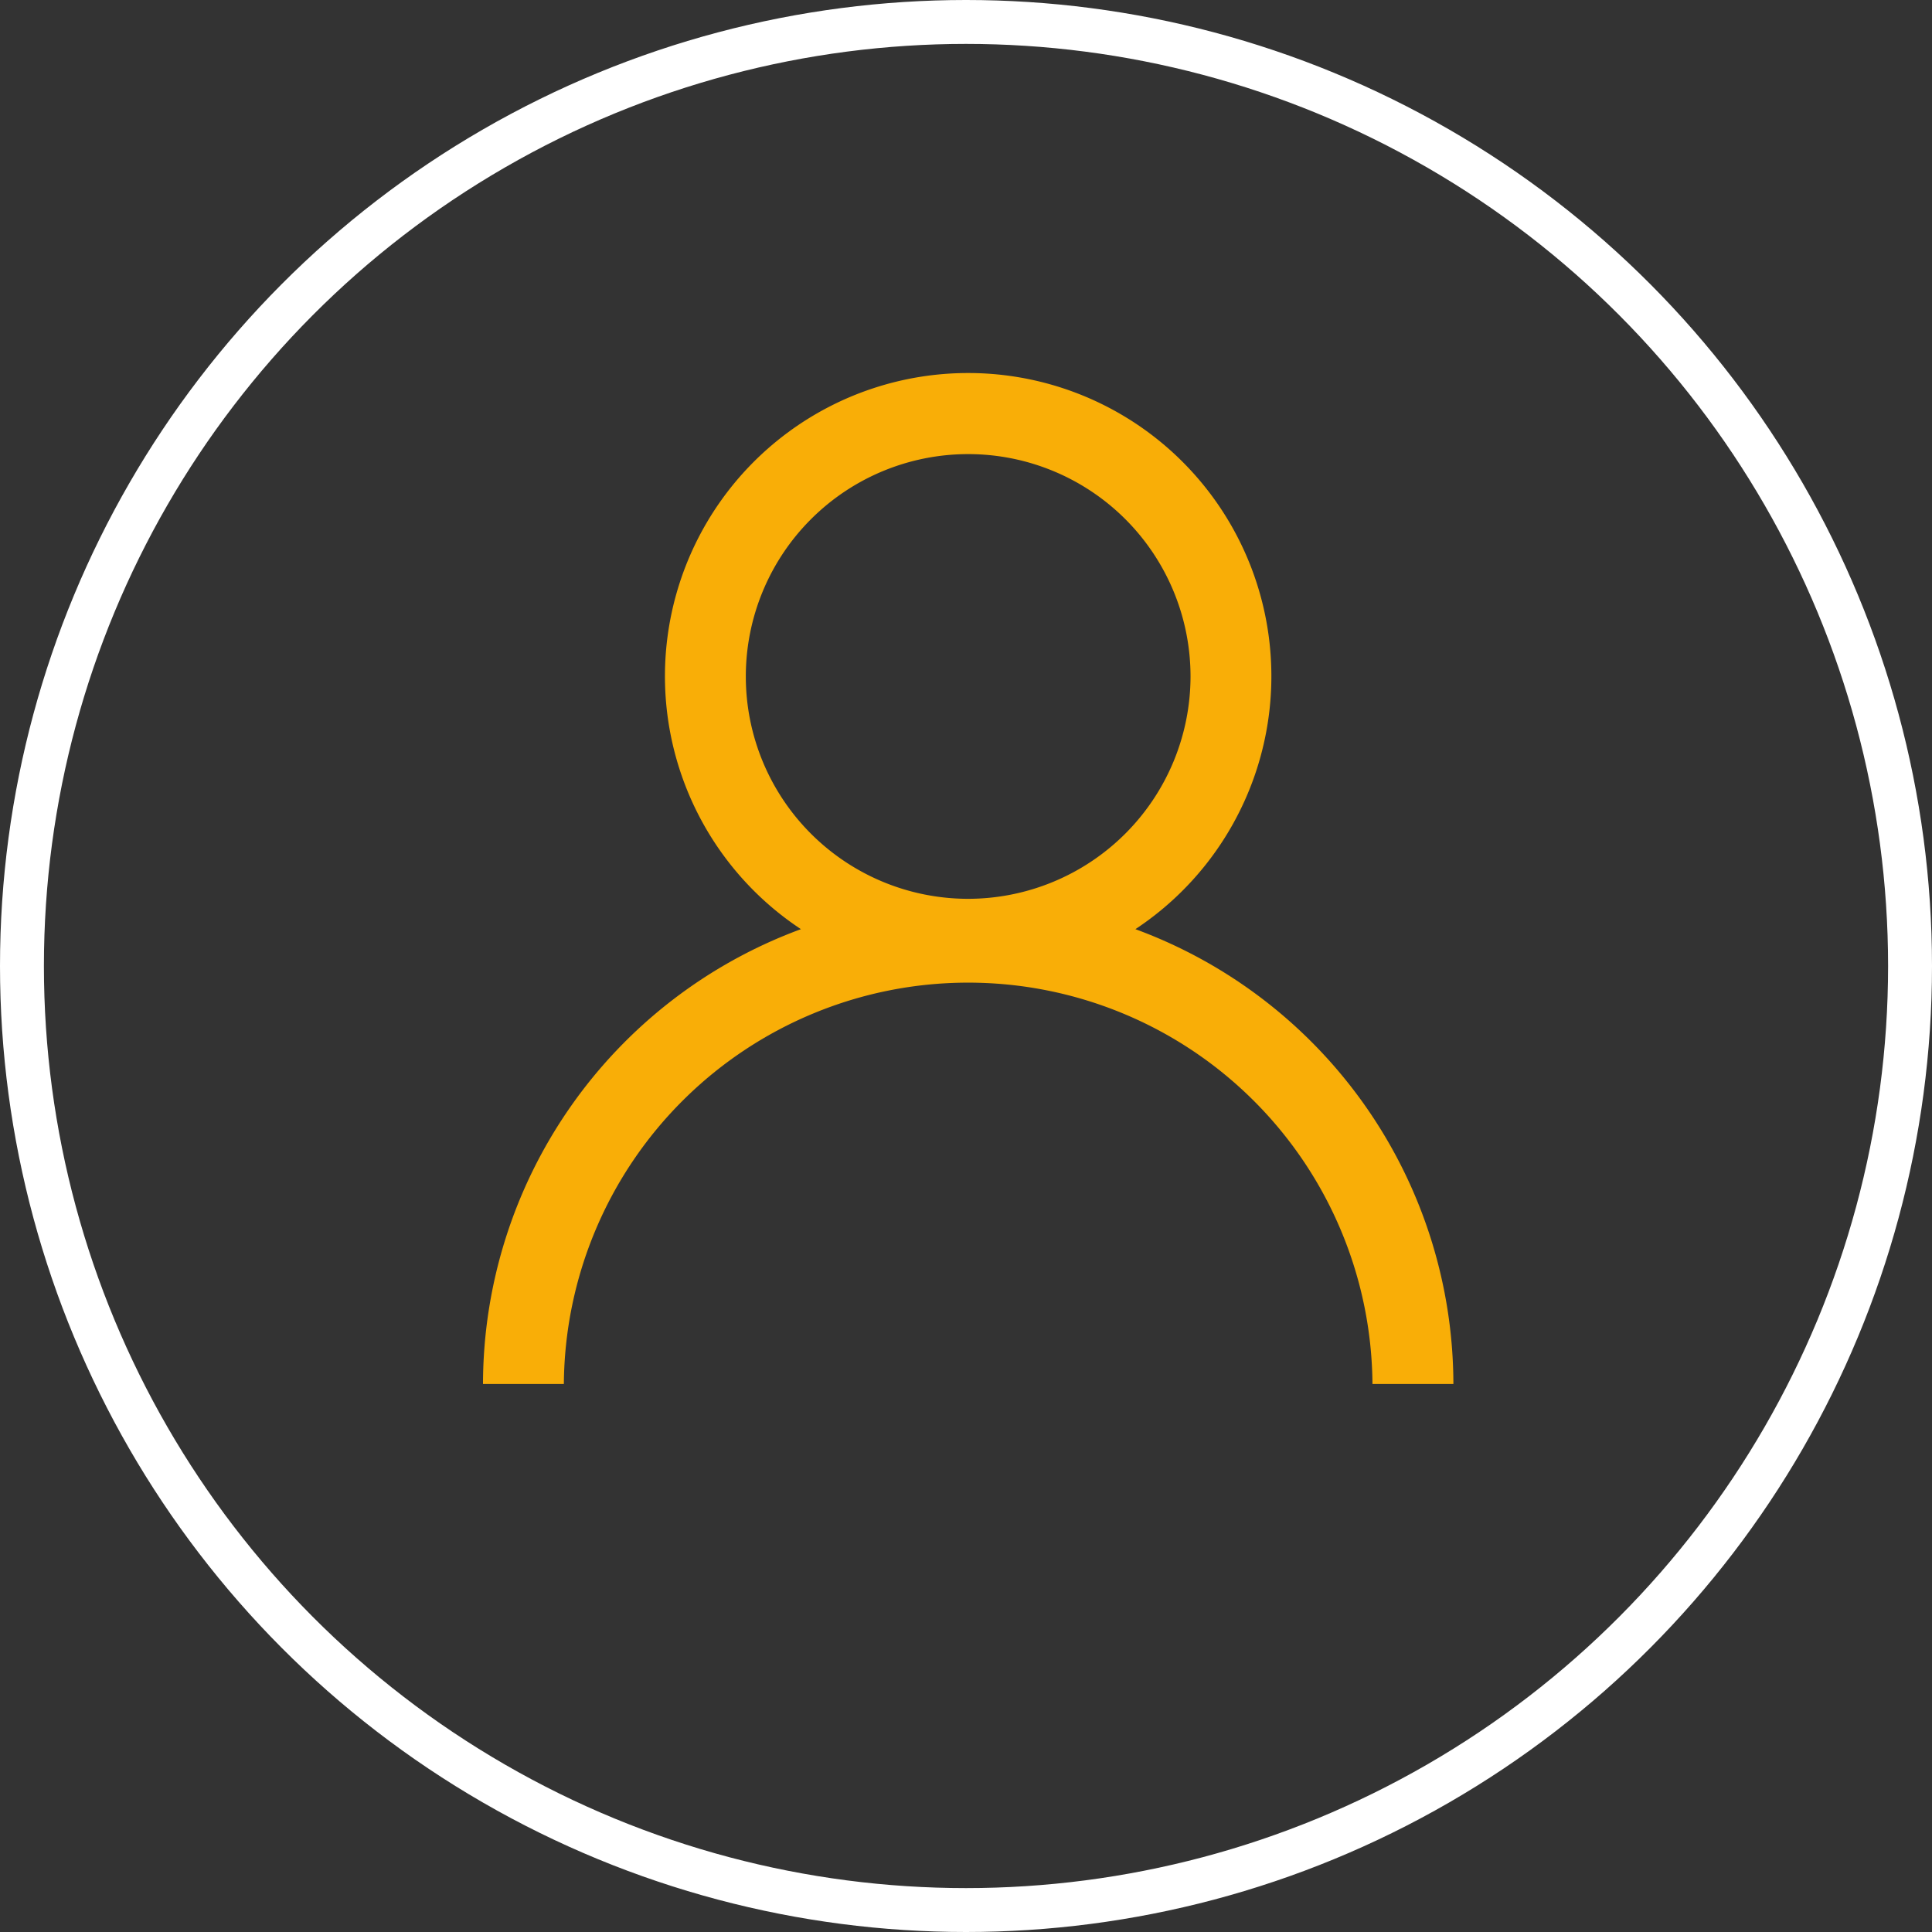
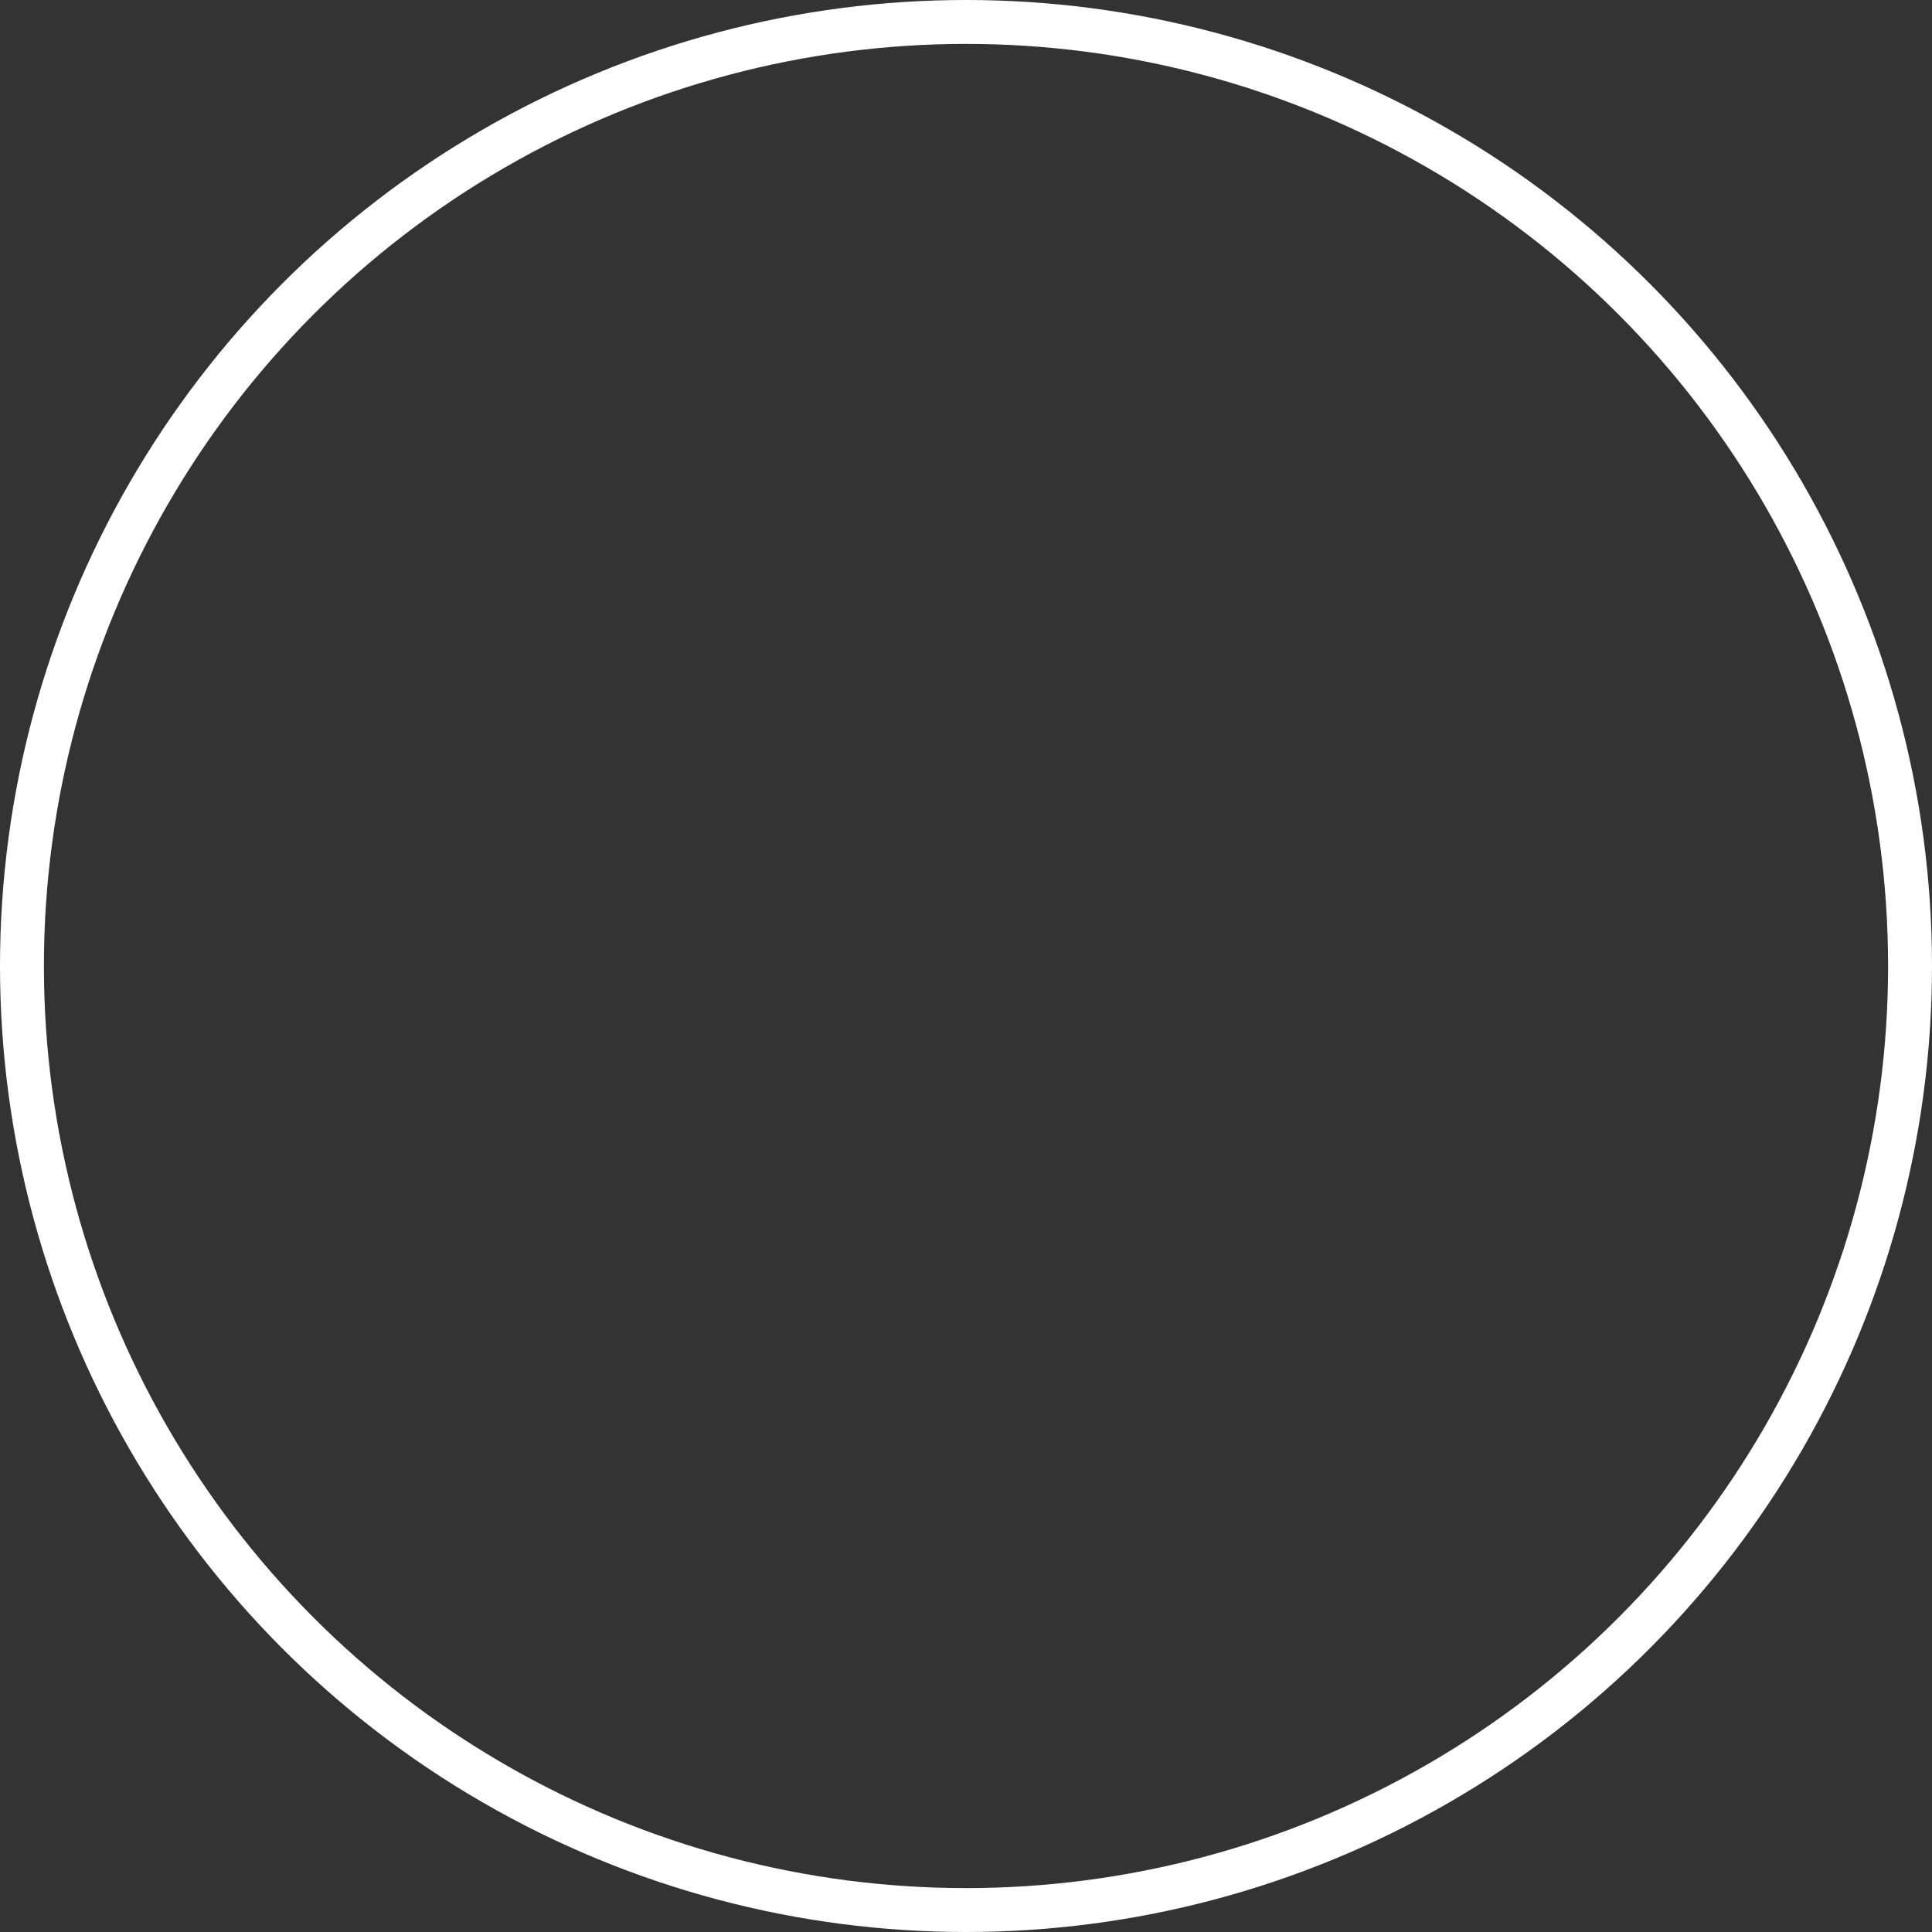
<svg xmlns="http://www.w3.org/2000/svg" width="88" height="88">
  <rect width="100%" height="100%" fill="#333333" stroke="none" />
  <g data-name="Gruppe 5277">
    <g data-name="Gruppe 5202">
      <circle cx="44" cy="44" r="43" data-name="Ellipse 1" fill="none" stroke="#fff" stroke-width="2" />
    </g>
    <g transform="translate(22 17)" clip-path="url(#prefix__clip-path)">
-       <path d="M29.716 25.322a13.811 13.811 0 10-15.235 0A22.115 22.115 0 000 46.038h3.683a18.416 18.416 0 0136.831 0H44.2a22.115 22.115 0 00-14.484-20.716M22.1 23.94a10.128 10.128 0 1110.127-10.129A10.14 10.14 0 0122.1 23.94" fill="#f9ae07" />
-     </g>
+       </g>
  </g>
</svg>